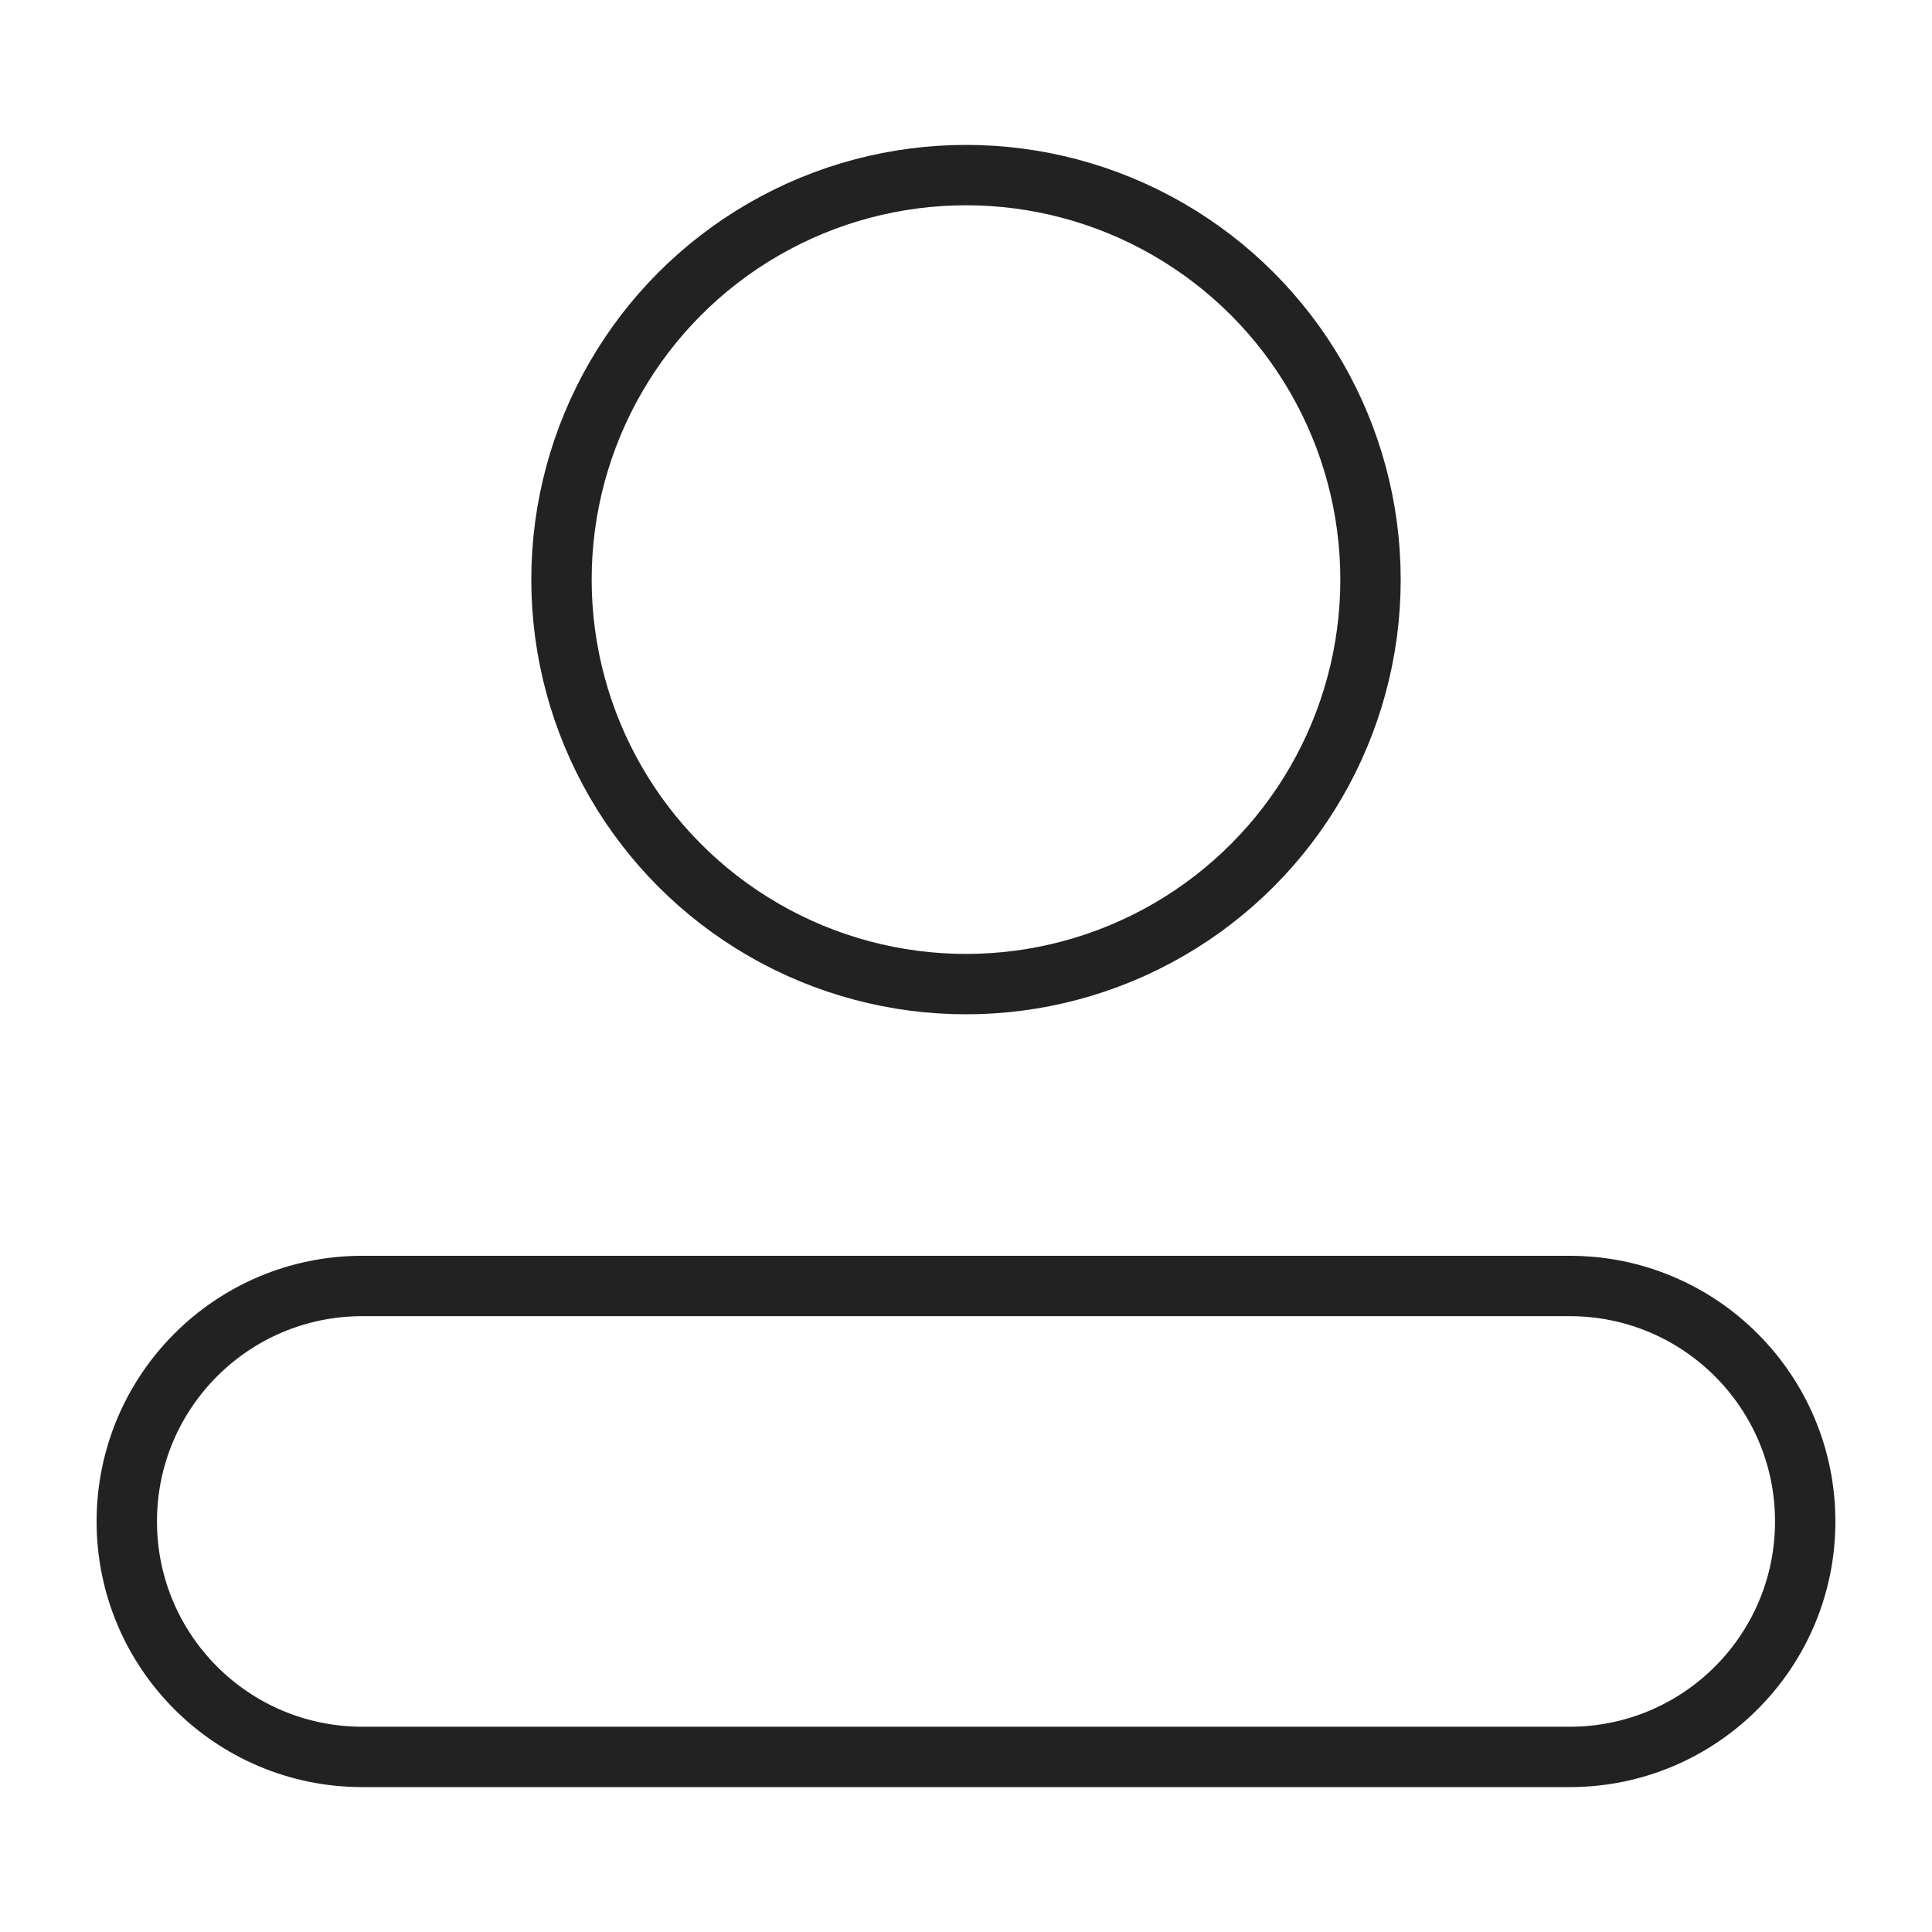
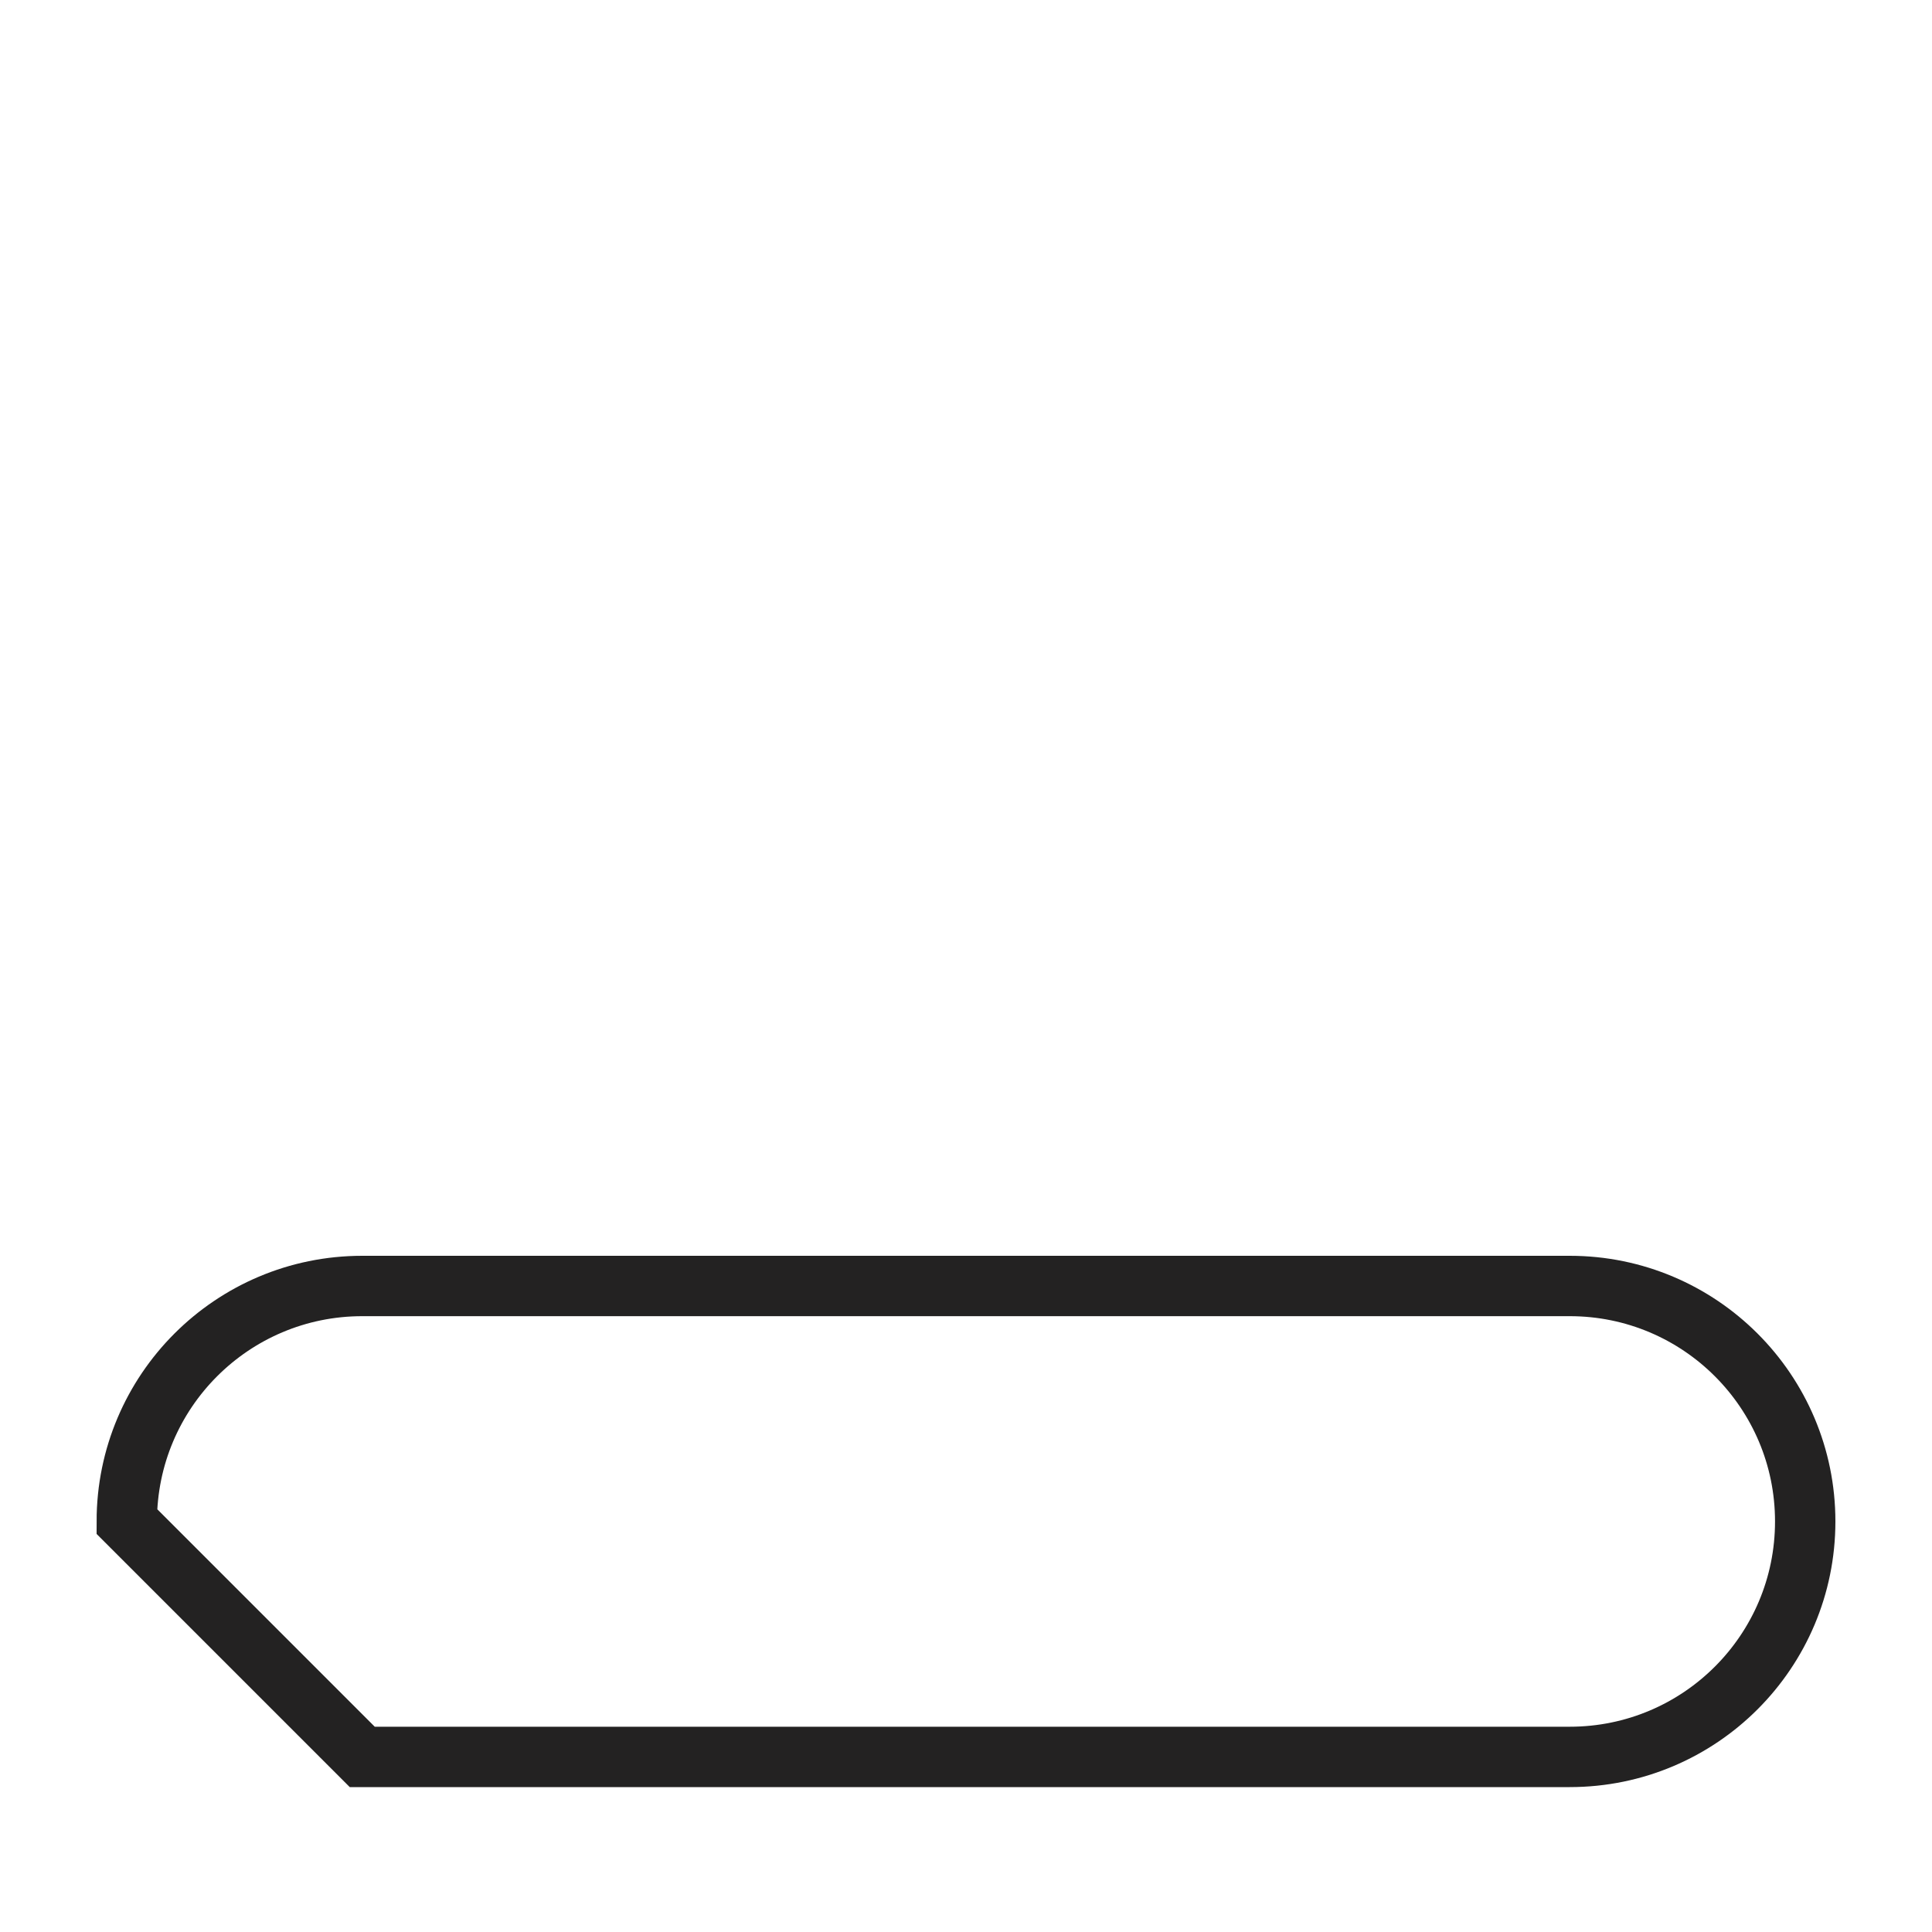
<svg xmlns="http://www.w3.org/2000/svg" width="32" height="32" viewBox="0 0 32 32" fill="none">
-   <circle cx="16" cy="9.6" r="6.7" stroke="#232222" />
-   <path d="M2.1 25.2C2.1 23.046 3.846 21.3 6 21.3H26C28.154 21.3 29.9 23.046 29.9 25.2C29.9 27.354 28.154 29.1 26 29.1H6C3.846 29.1 2.1 27.354 2.1 25.2Z" stroke="#232222" />
+   <path d="M2.1 25.2C2.1 23.046 3.846 21.3 6 21.3H26C28.154 21.3 29.9 23.046 29.9 25.2C29.9 27.354 28.154 29.1 26 29.1H6Z" stroke="#232222" />
</svg>